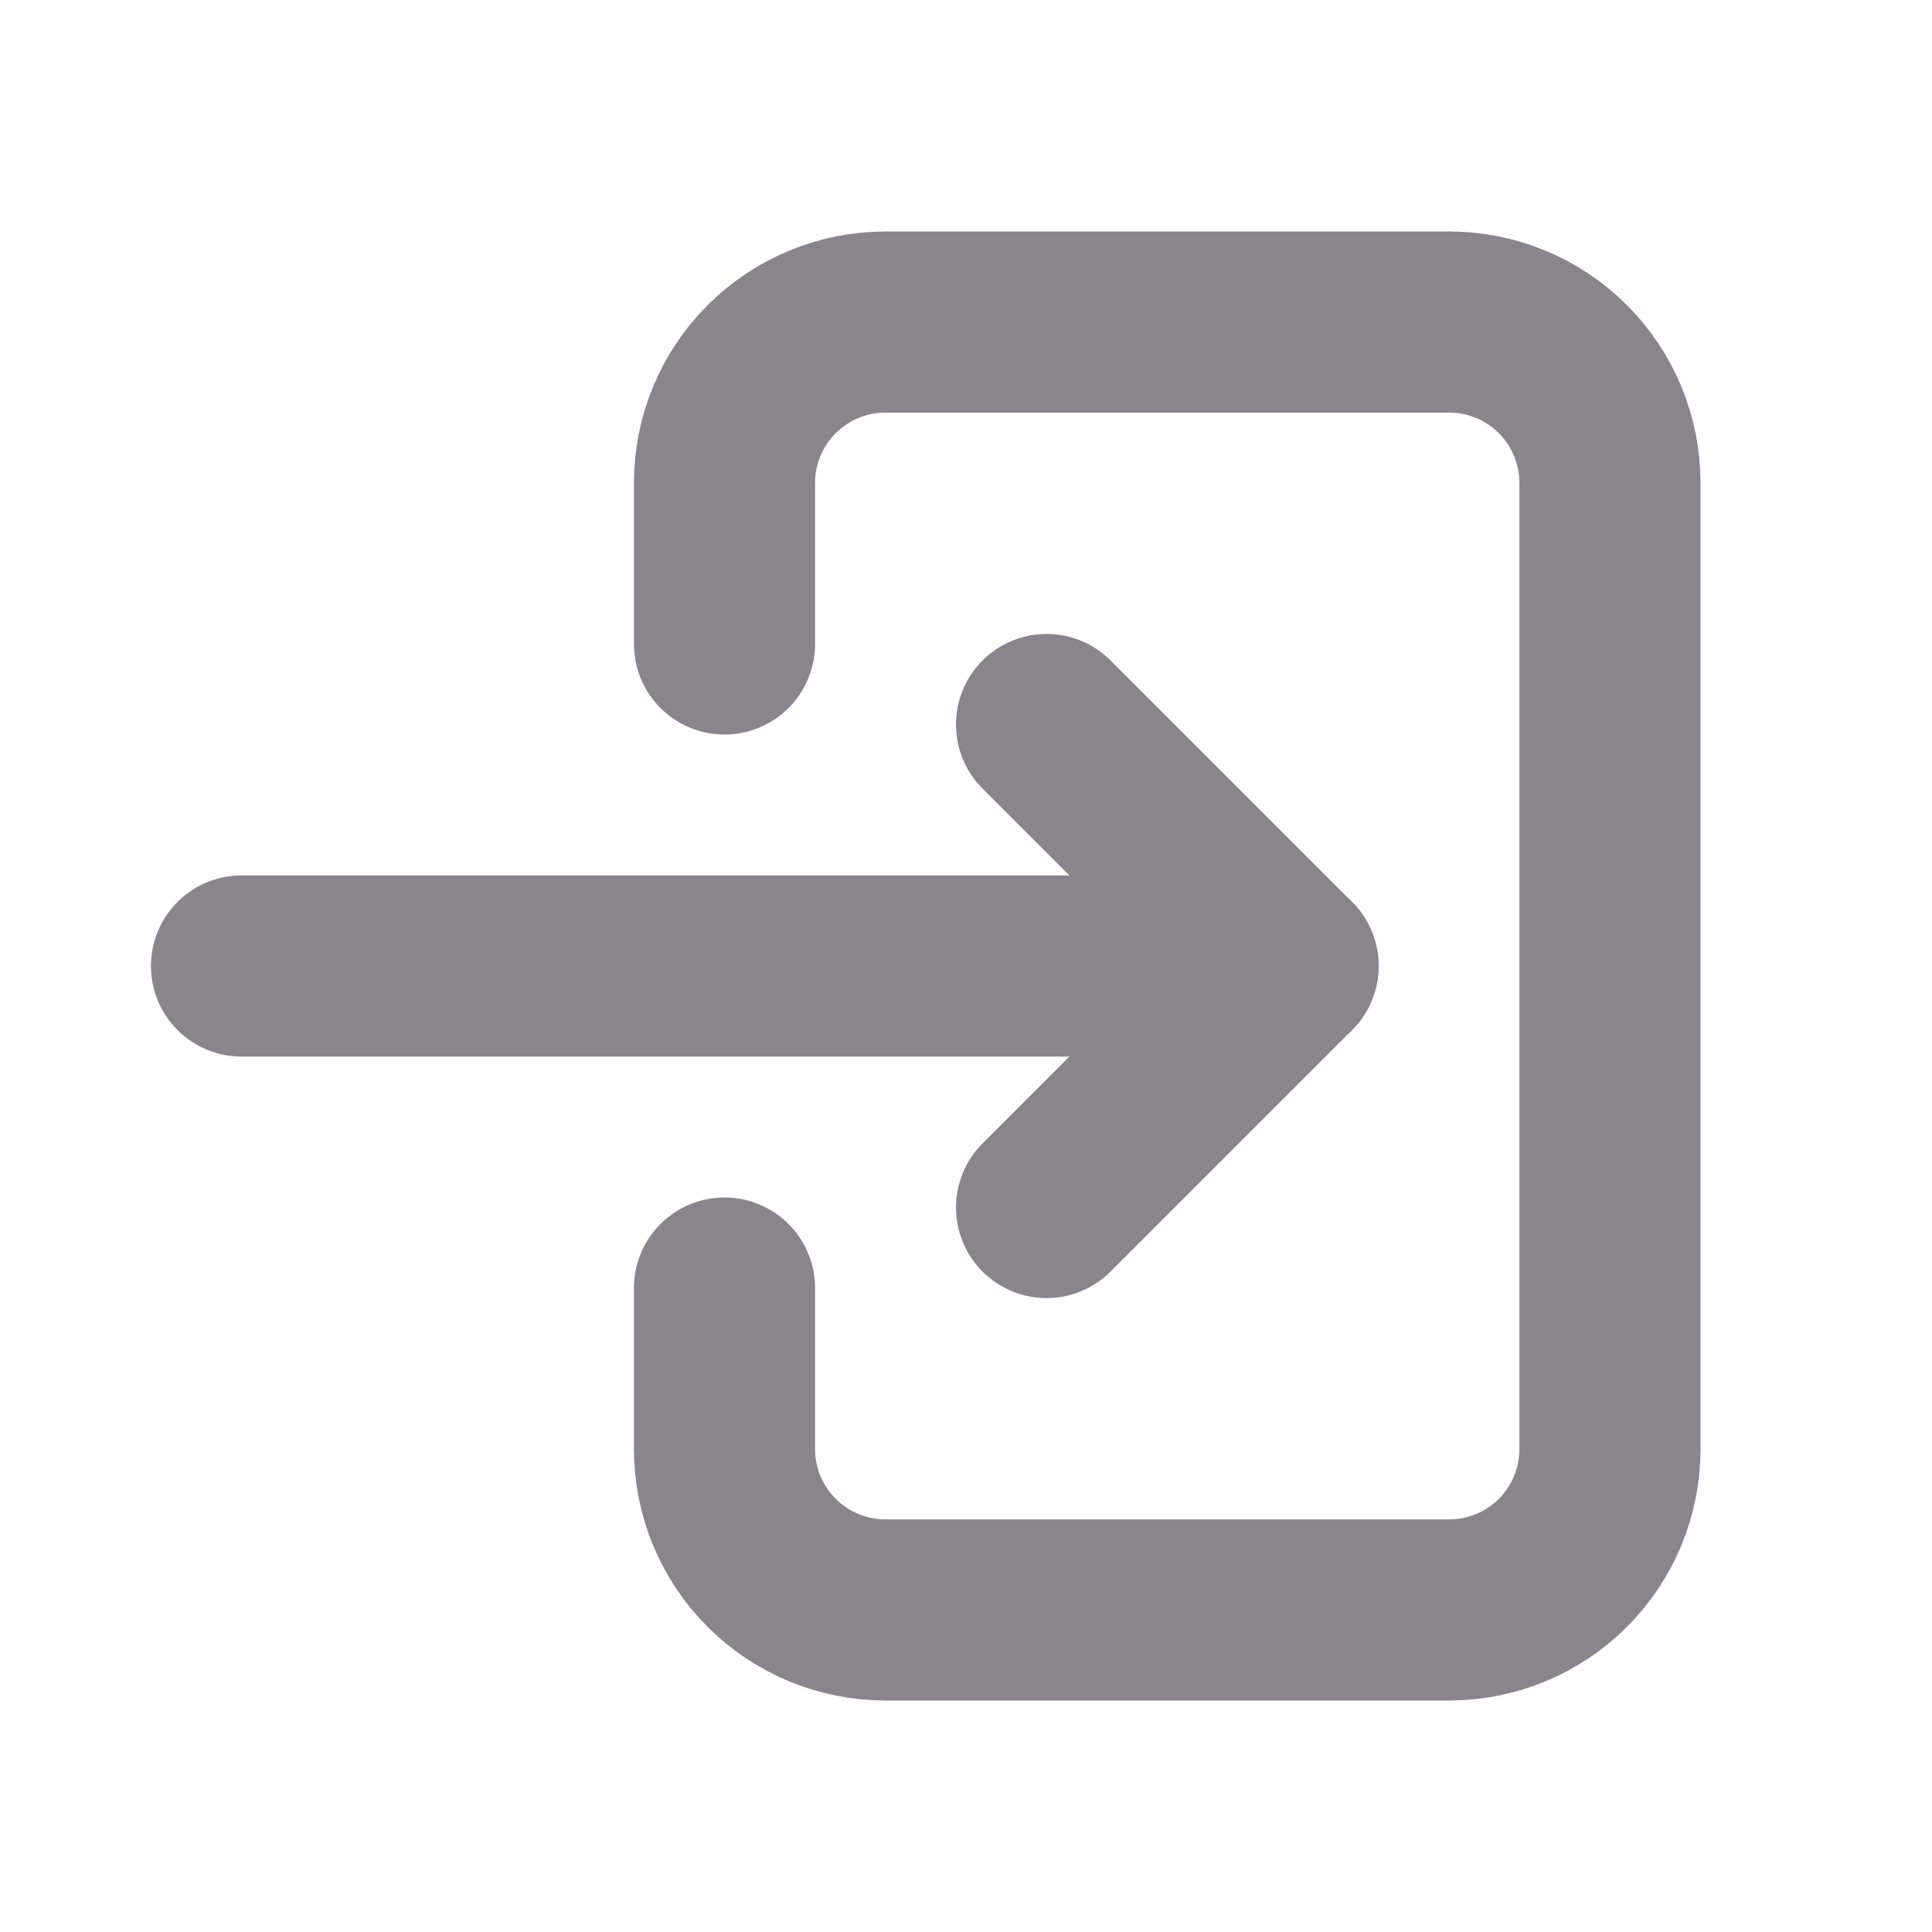
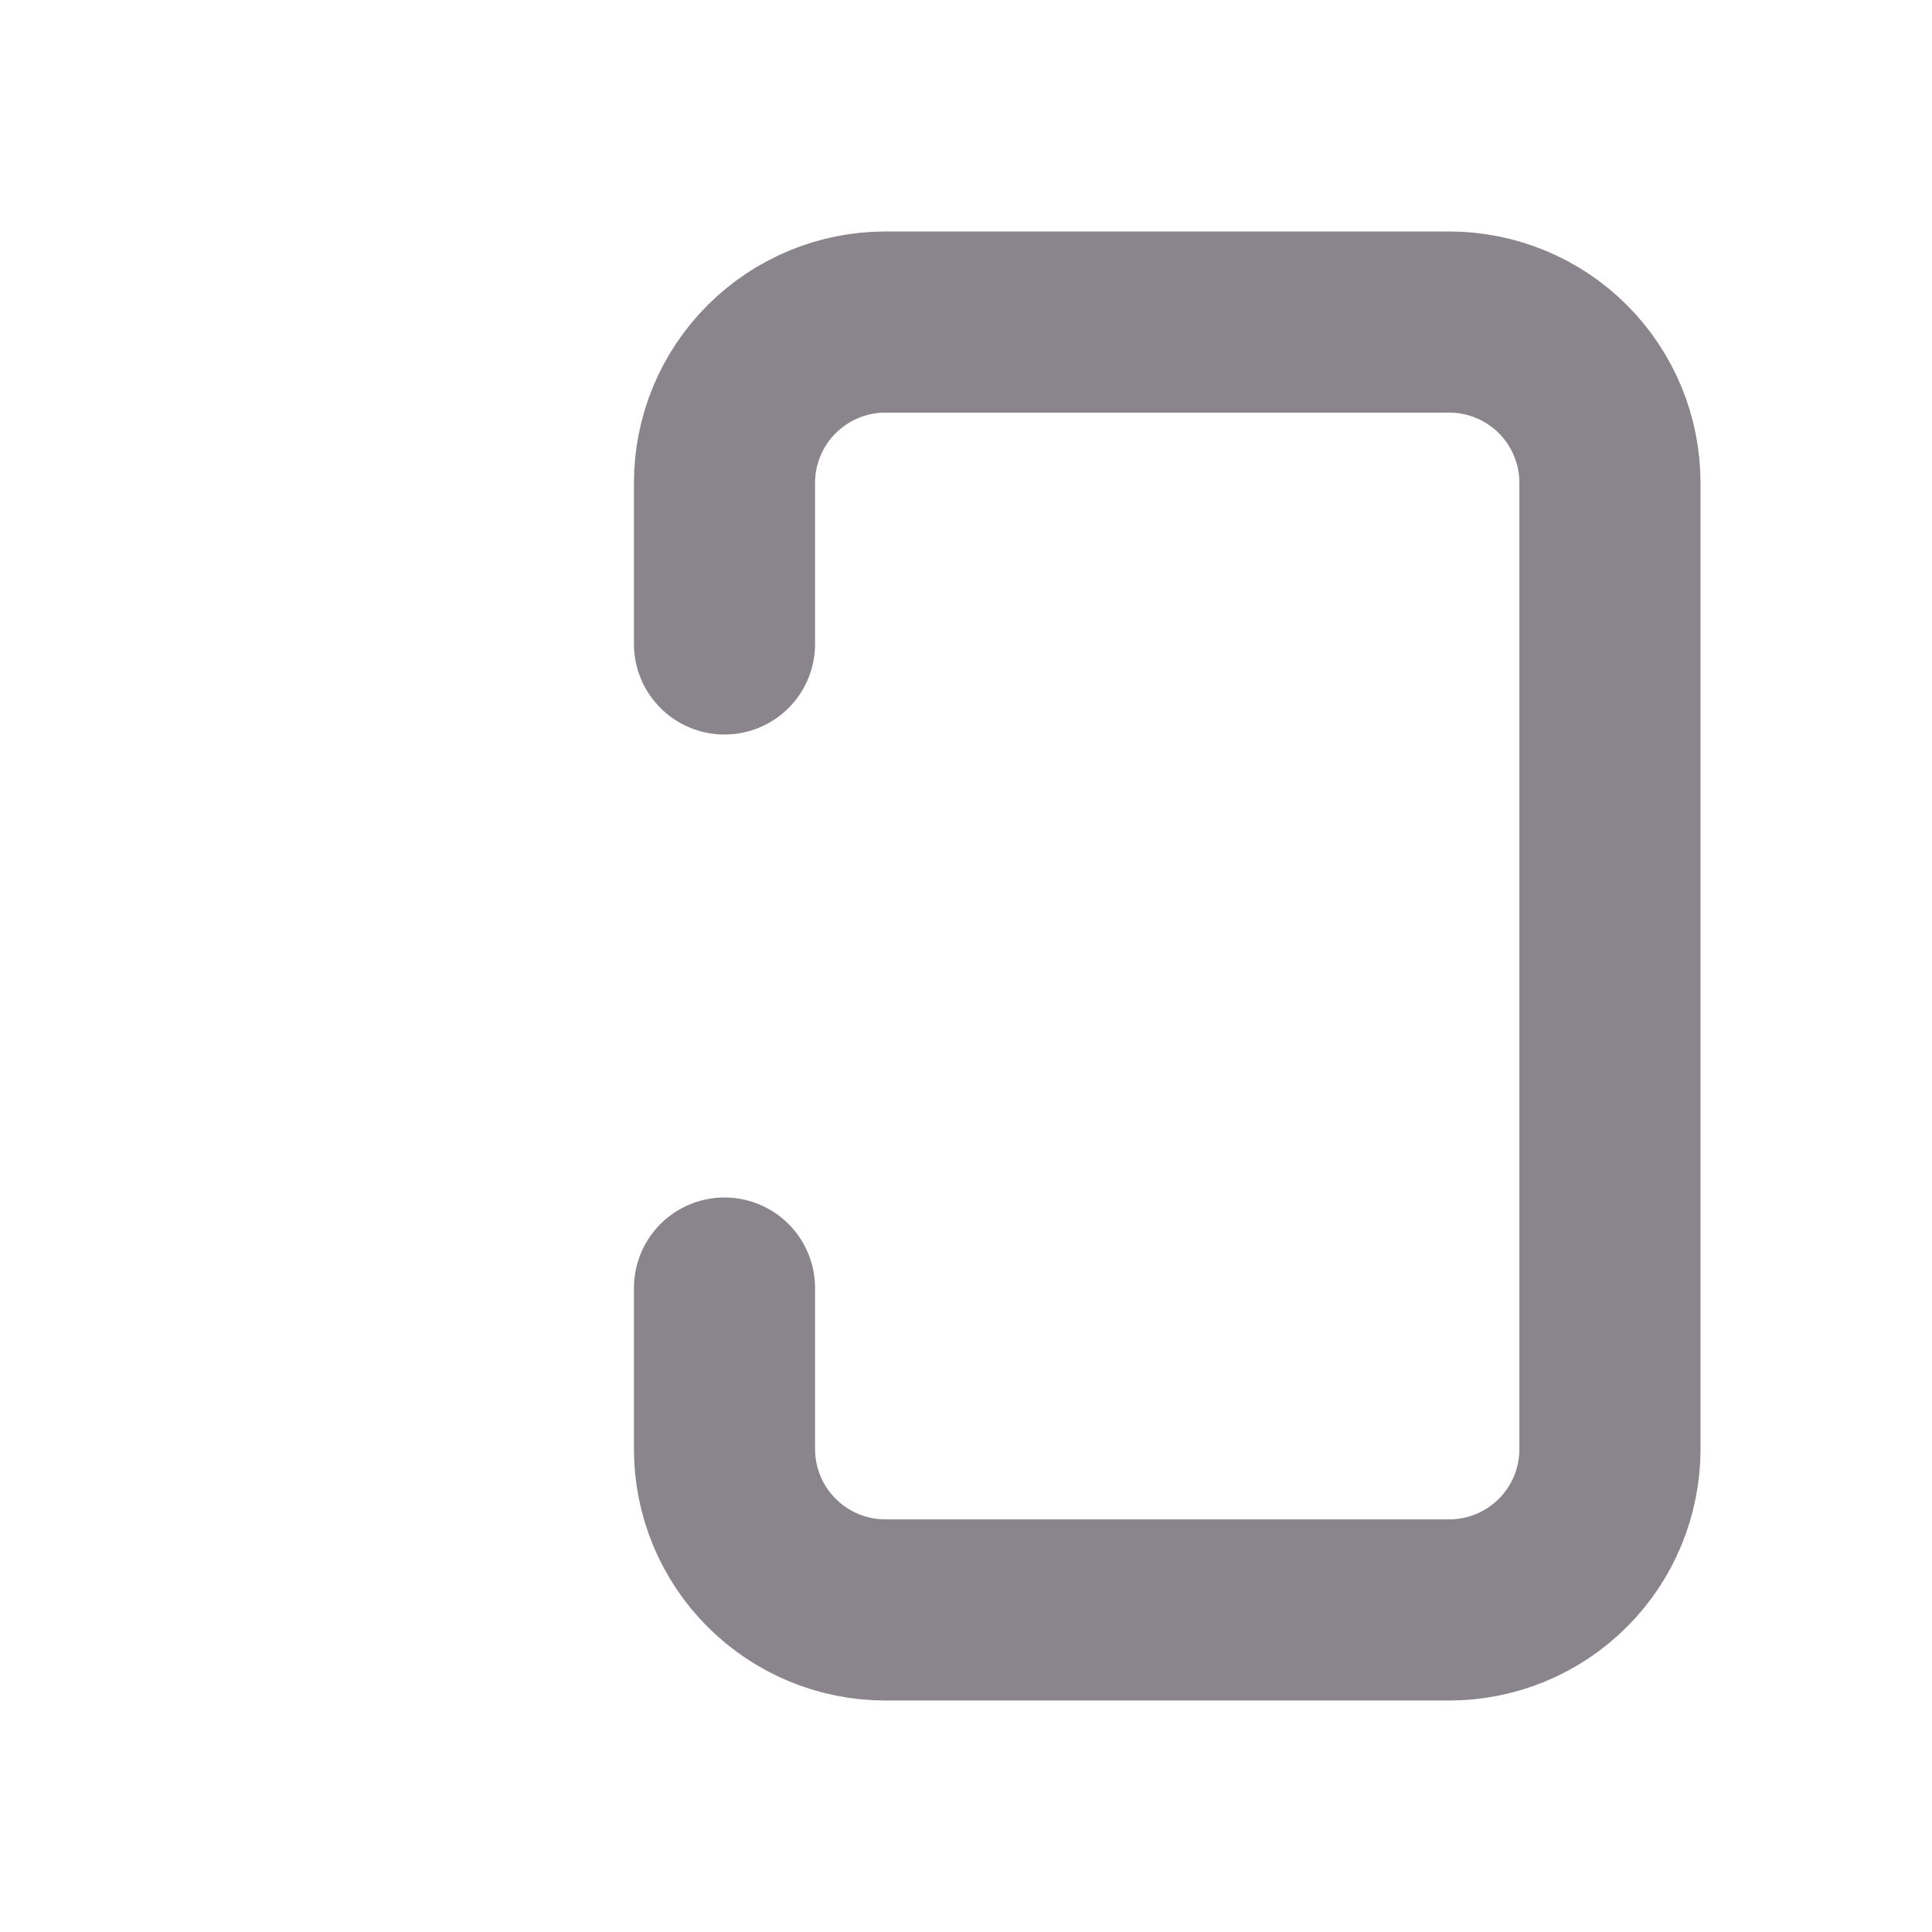
<svg xmlns="http://www.w3.org/2000/svg" width="16" height="16" viewBox="0 0 16 16" fill="none">
  <g clip-path="url(#clip0_1752_2165)">
    <path d="M6 5.333V4C6 3.646 6.14 3.307 6.391 3.057C6.641 2.807 6.98 2.667 7.333 2.667H12C12.354 2.667 12.693 2.807 12.943 3.057C13.193 3.307 13.333 3.646 13.333 4V12C13.333 12.354 13.193 12.693 12.943 12.943C12.693 13.193 12.354 13.333 12 13.333H7.333C6.98 13.333 6.641 13.193 6.391 12.943C6.14 12.693 6 12.354 6 12V10.667" stroke="#8A858D" stroke-width="1.5" stroke-linecap="round" stroke-linejoin="round" />
-     <path d="M2 8H10.667L8.667 6" stroke="#8A858D" stroke-width="1.5" stroke-linecap="round" stroke-linejoin="round" />
-     <path d="M8.667 10L10.667 8" stroke="#8A858D" stroke-width="1.5" stroke-linecap="round" stroke-linejoin="round" />
  </g>
  <defs>
    <clipPath id="clip0_1752_2165">
      <rect width="16" height="16" fill="white" transform="matrix(-1 0 0 1 16 0)" />
    </clipPath>
  </defs>
</svg>